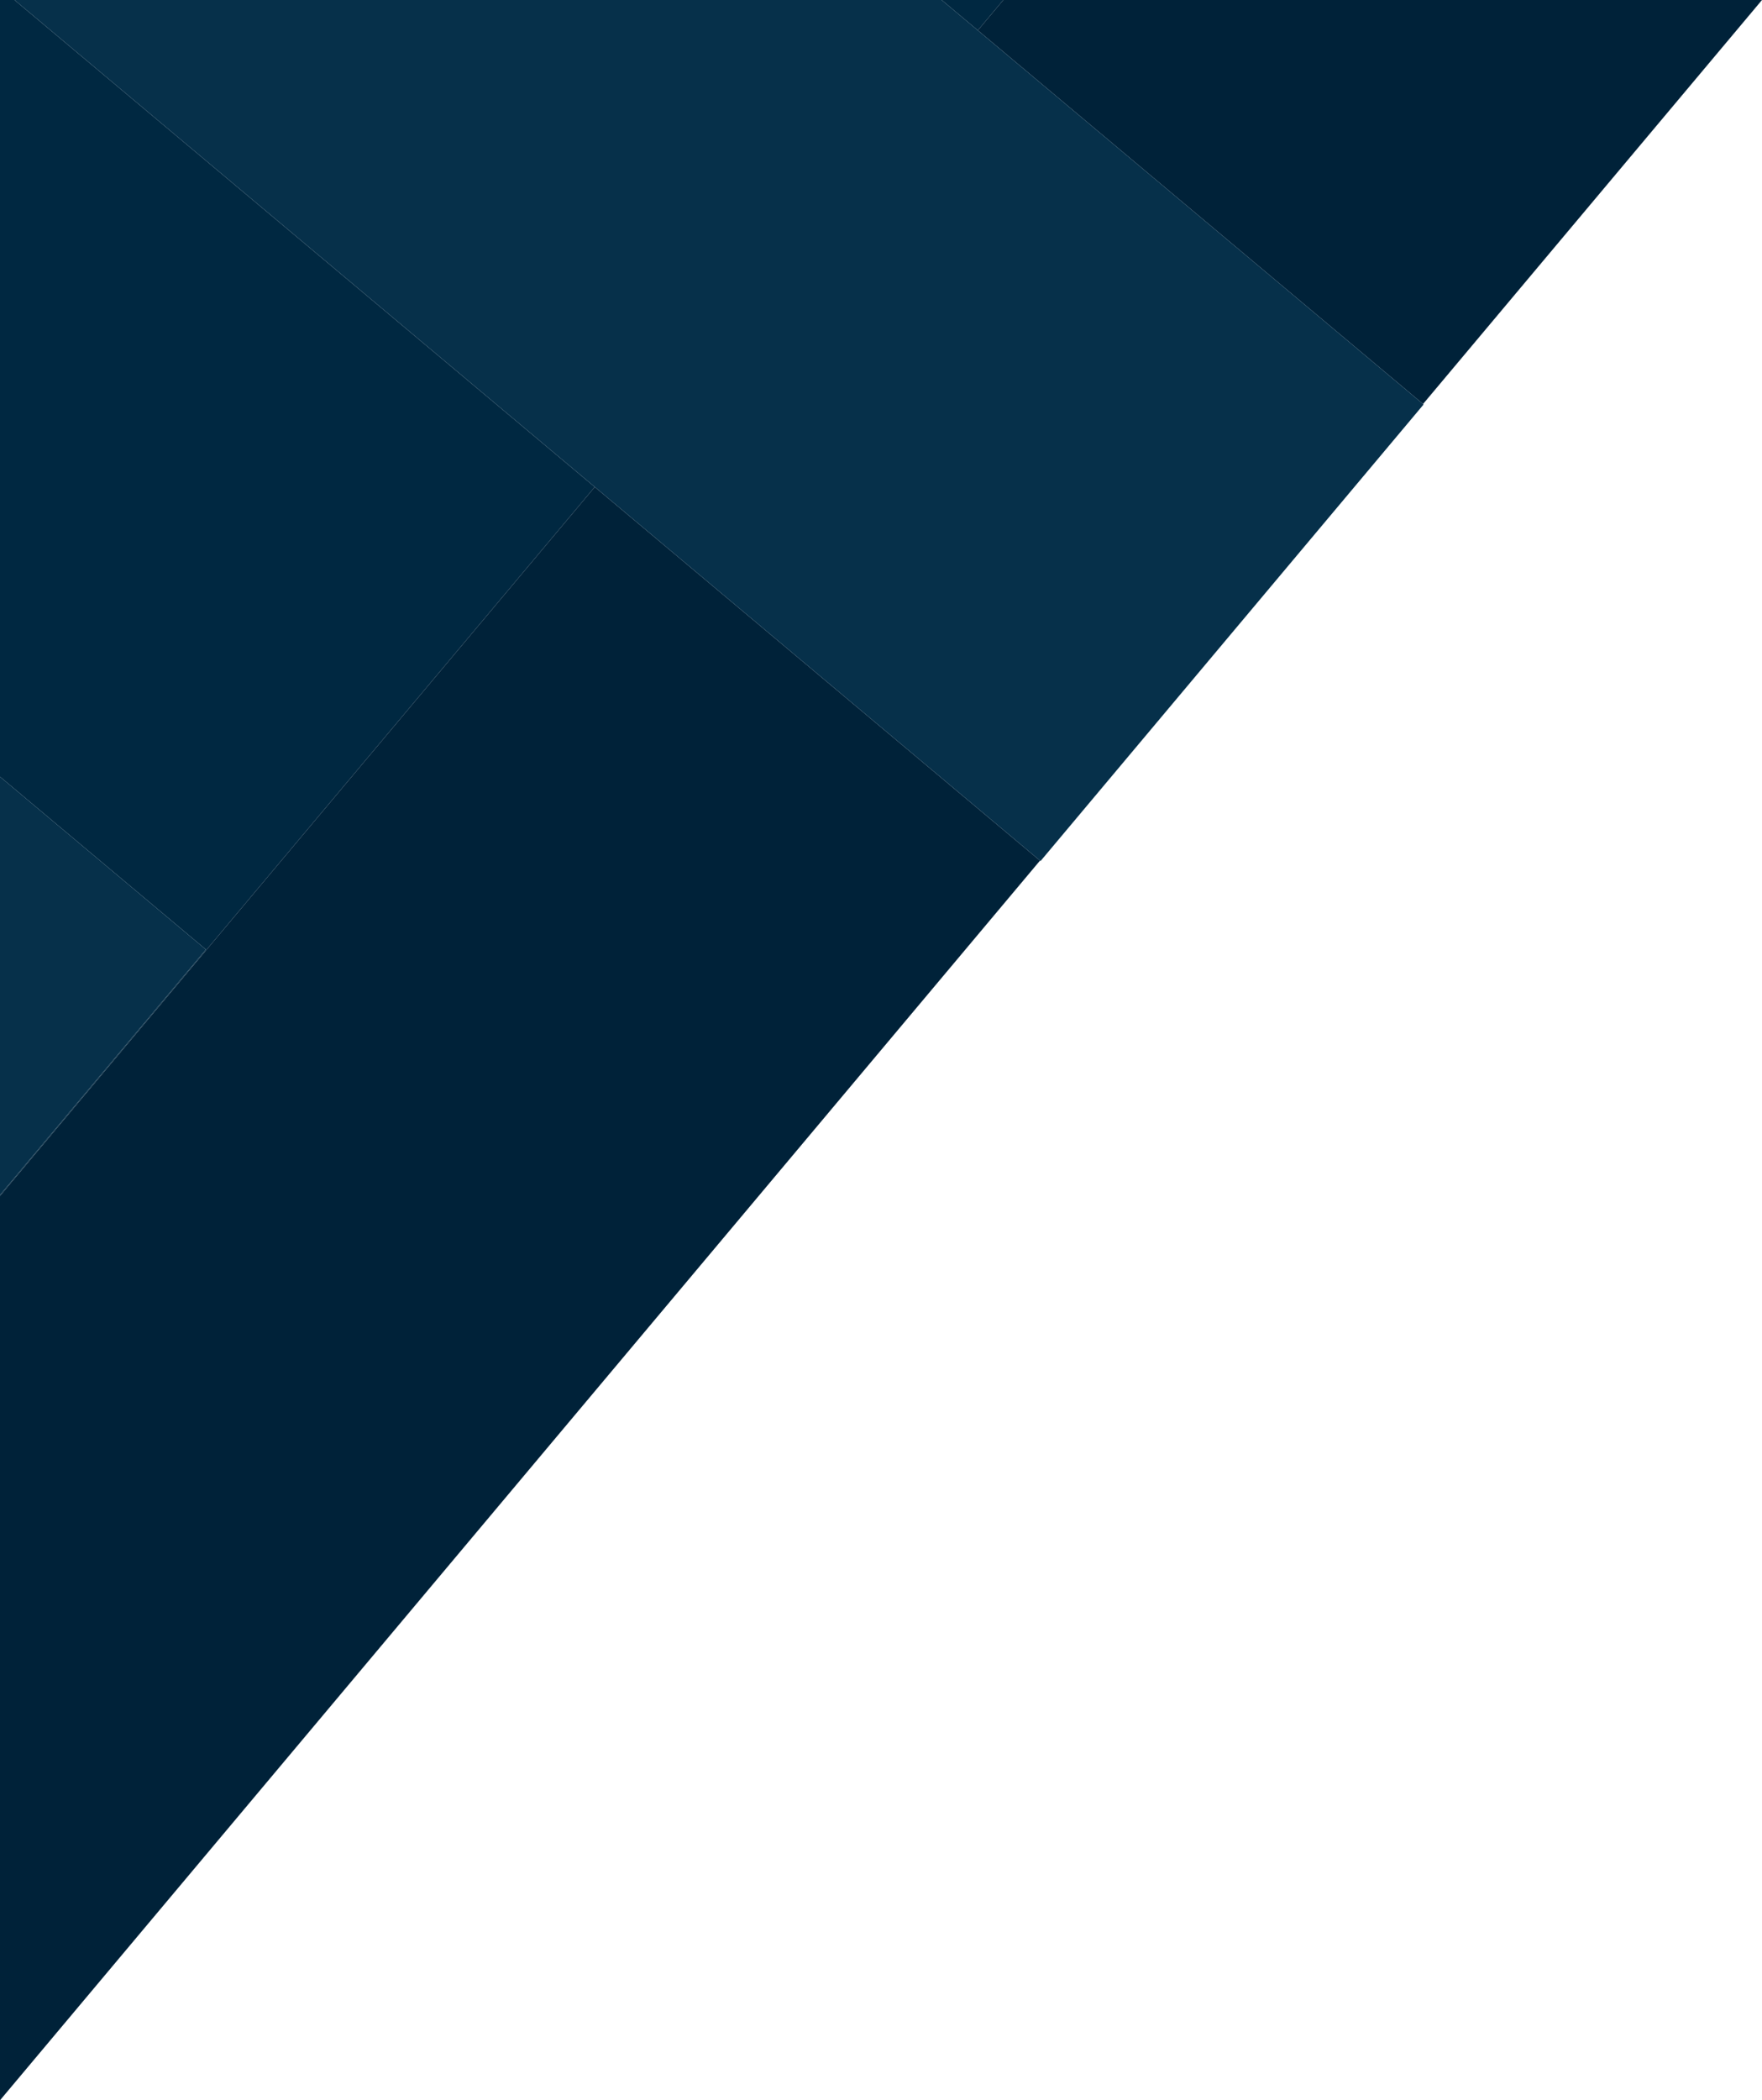
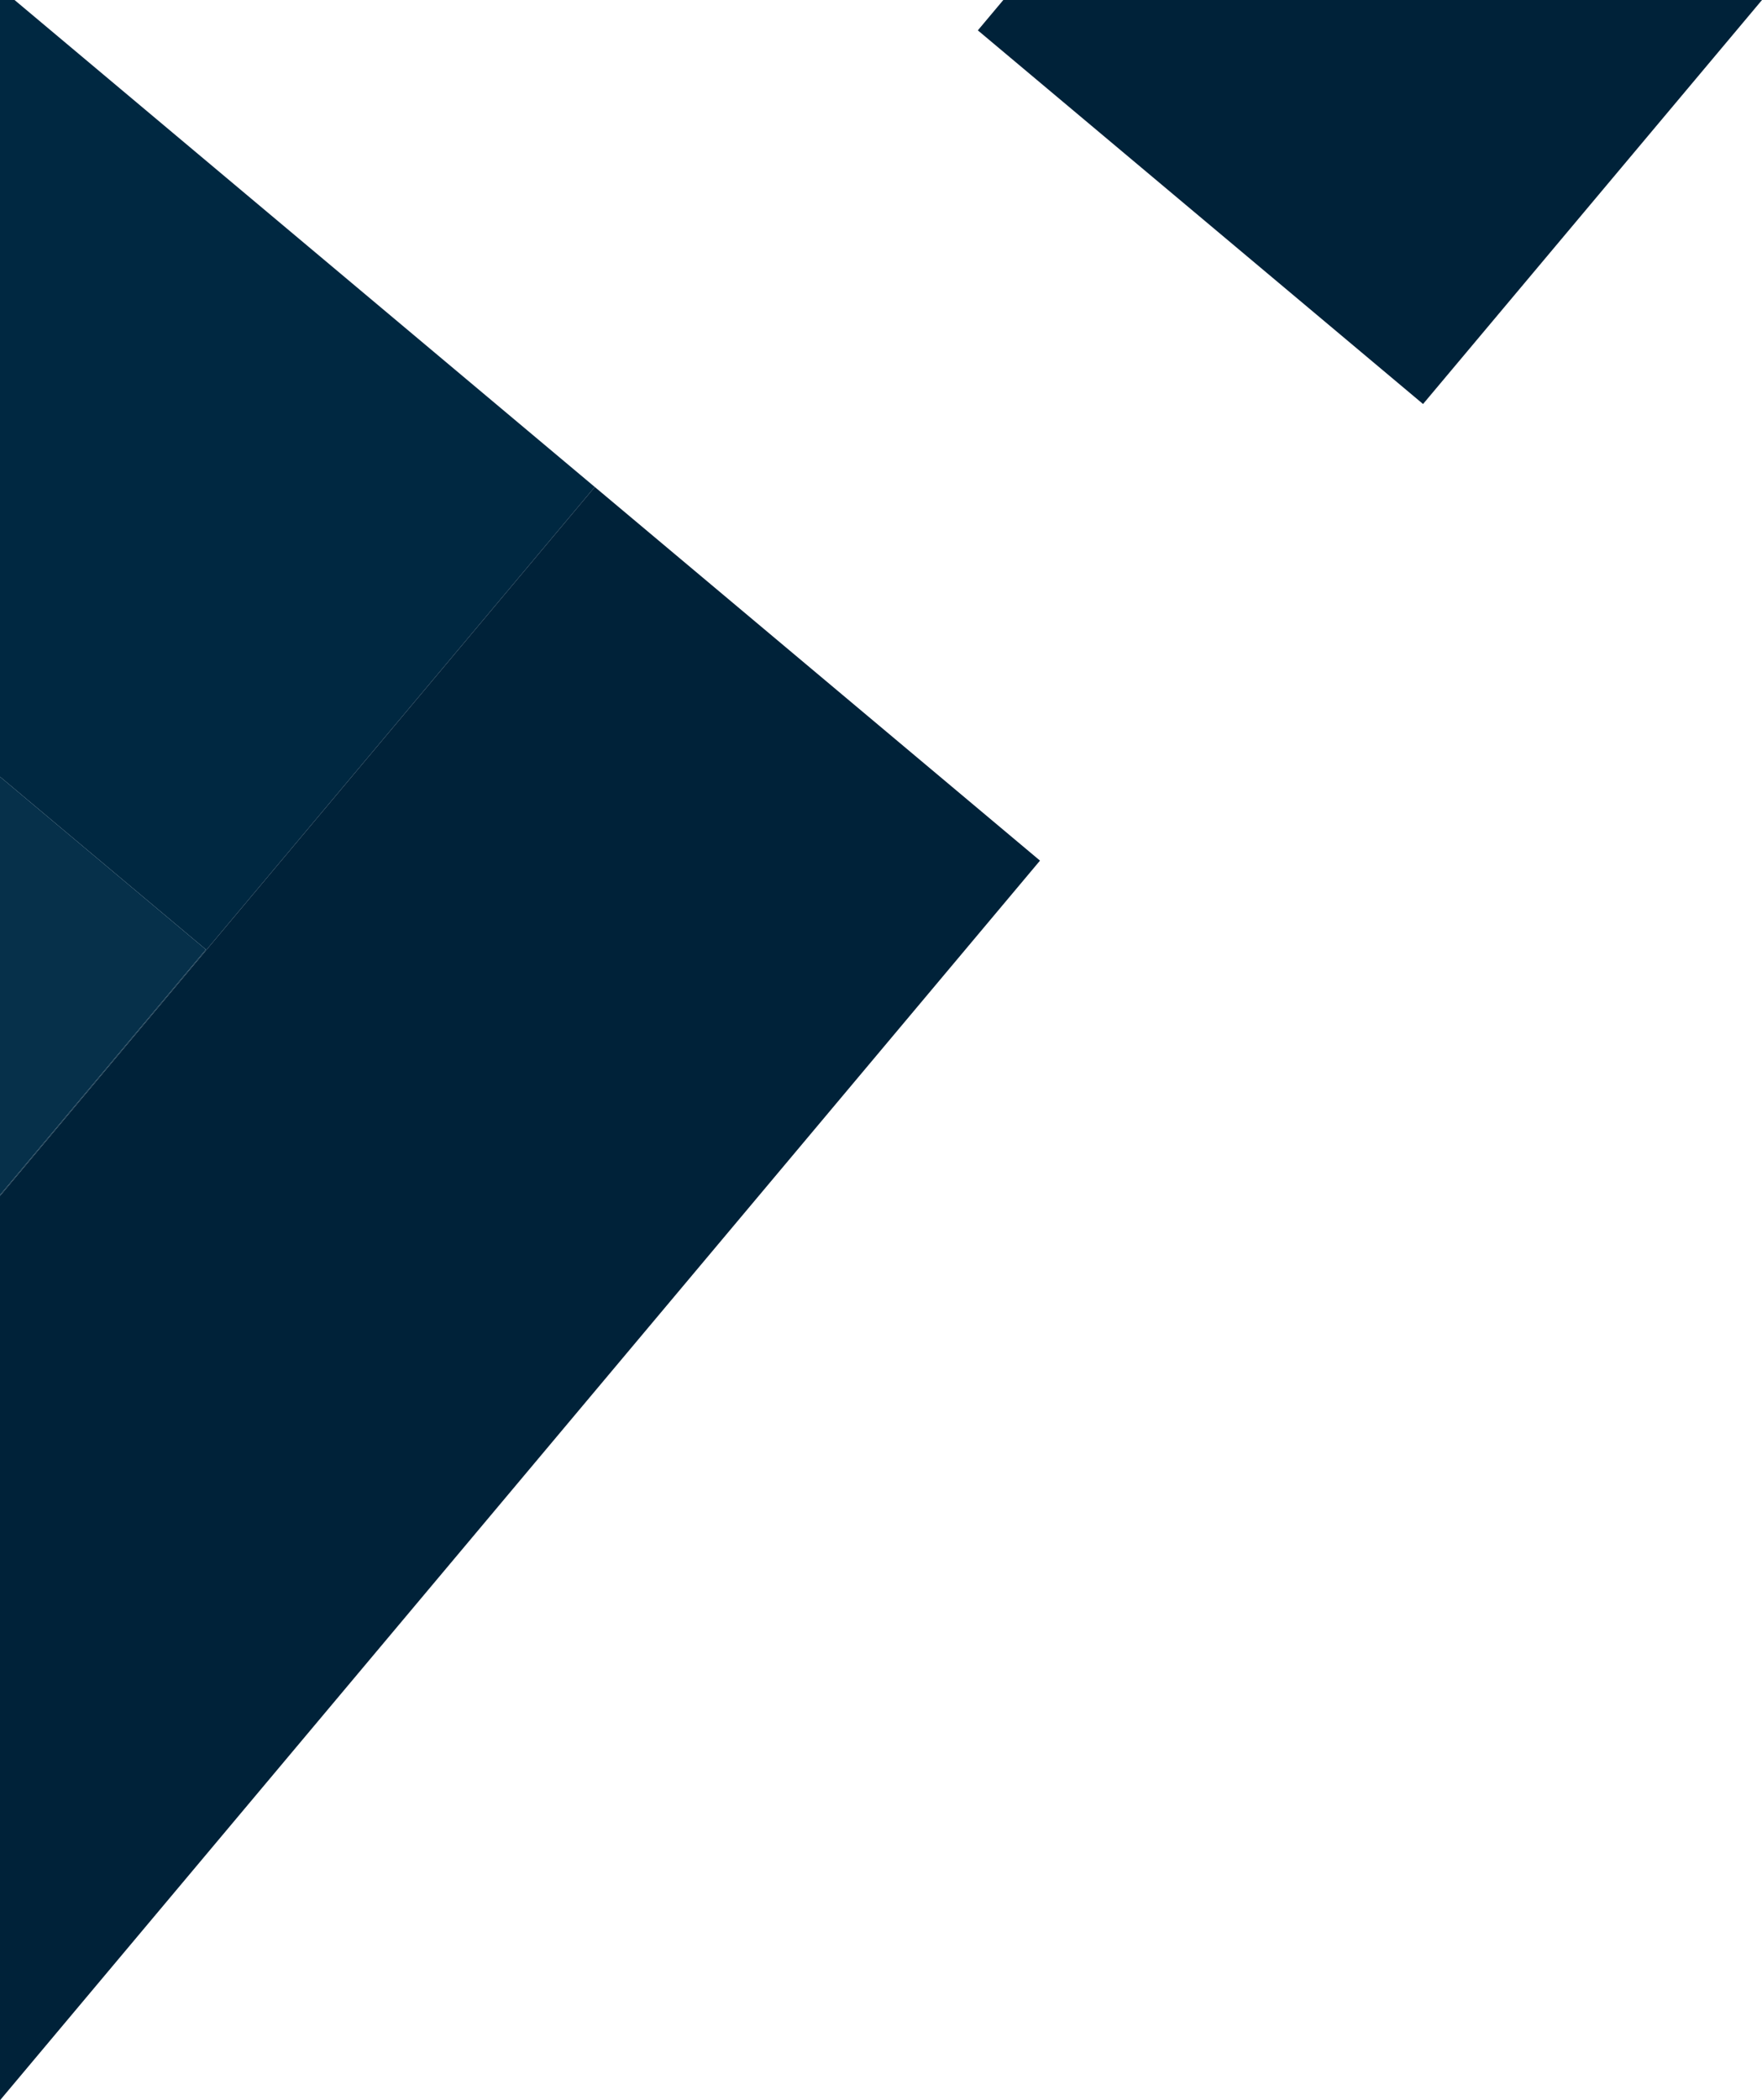
<svg xmlns="http://www.w3.org/2000/svg" viewBox="0 0 724.88 863.87">
  <defs>
    <style>.cls-1{fill:#002841;}.cls-2{fill:#002239;}.cls-3{fill:#06304a;}</style>
  </defs>
  <g id="Laag_2" data-name="Laag 2">
    <g id="Laag_1-2" data-name="Laag 1">
-       <polygon class="cls-1" points="412.76 0 387.39 0 402.28 12.49 412.76 0" />
      <polygon class="cls-1" points="84.71 390.56 0 491.52 0 491.91 244.69 200.3 5.98 0 0 0 0 319.48 84.71 390.56" />
      <polygon class="cls-2" points="426.28 352.67 244.69 200.3 0 491.91 0 860.69 0 863.88 427.85 353.99 426.28 352.67" />
      <polygon class="cls-2" points="722.2 0 412.76 0 402.28 12.49 583.87 164.86 585.44 166.18 724.88 0 722.2 0" />
-       <polygon class="cls-3" points="585.44 166.18 583.87 164.86 402.28 12.49 387.39 0 5.98 0 244.69 200.3 426.28 352.67 427.85 353.99 428.07 354.17 585.66 166.36 585.44 166.18" />
      <polygon class="cls-3" points="0 319.48 0 491.52 84.71 390.56 0 319.48" />
    </g>
  </g>
</svg>